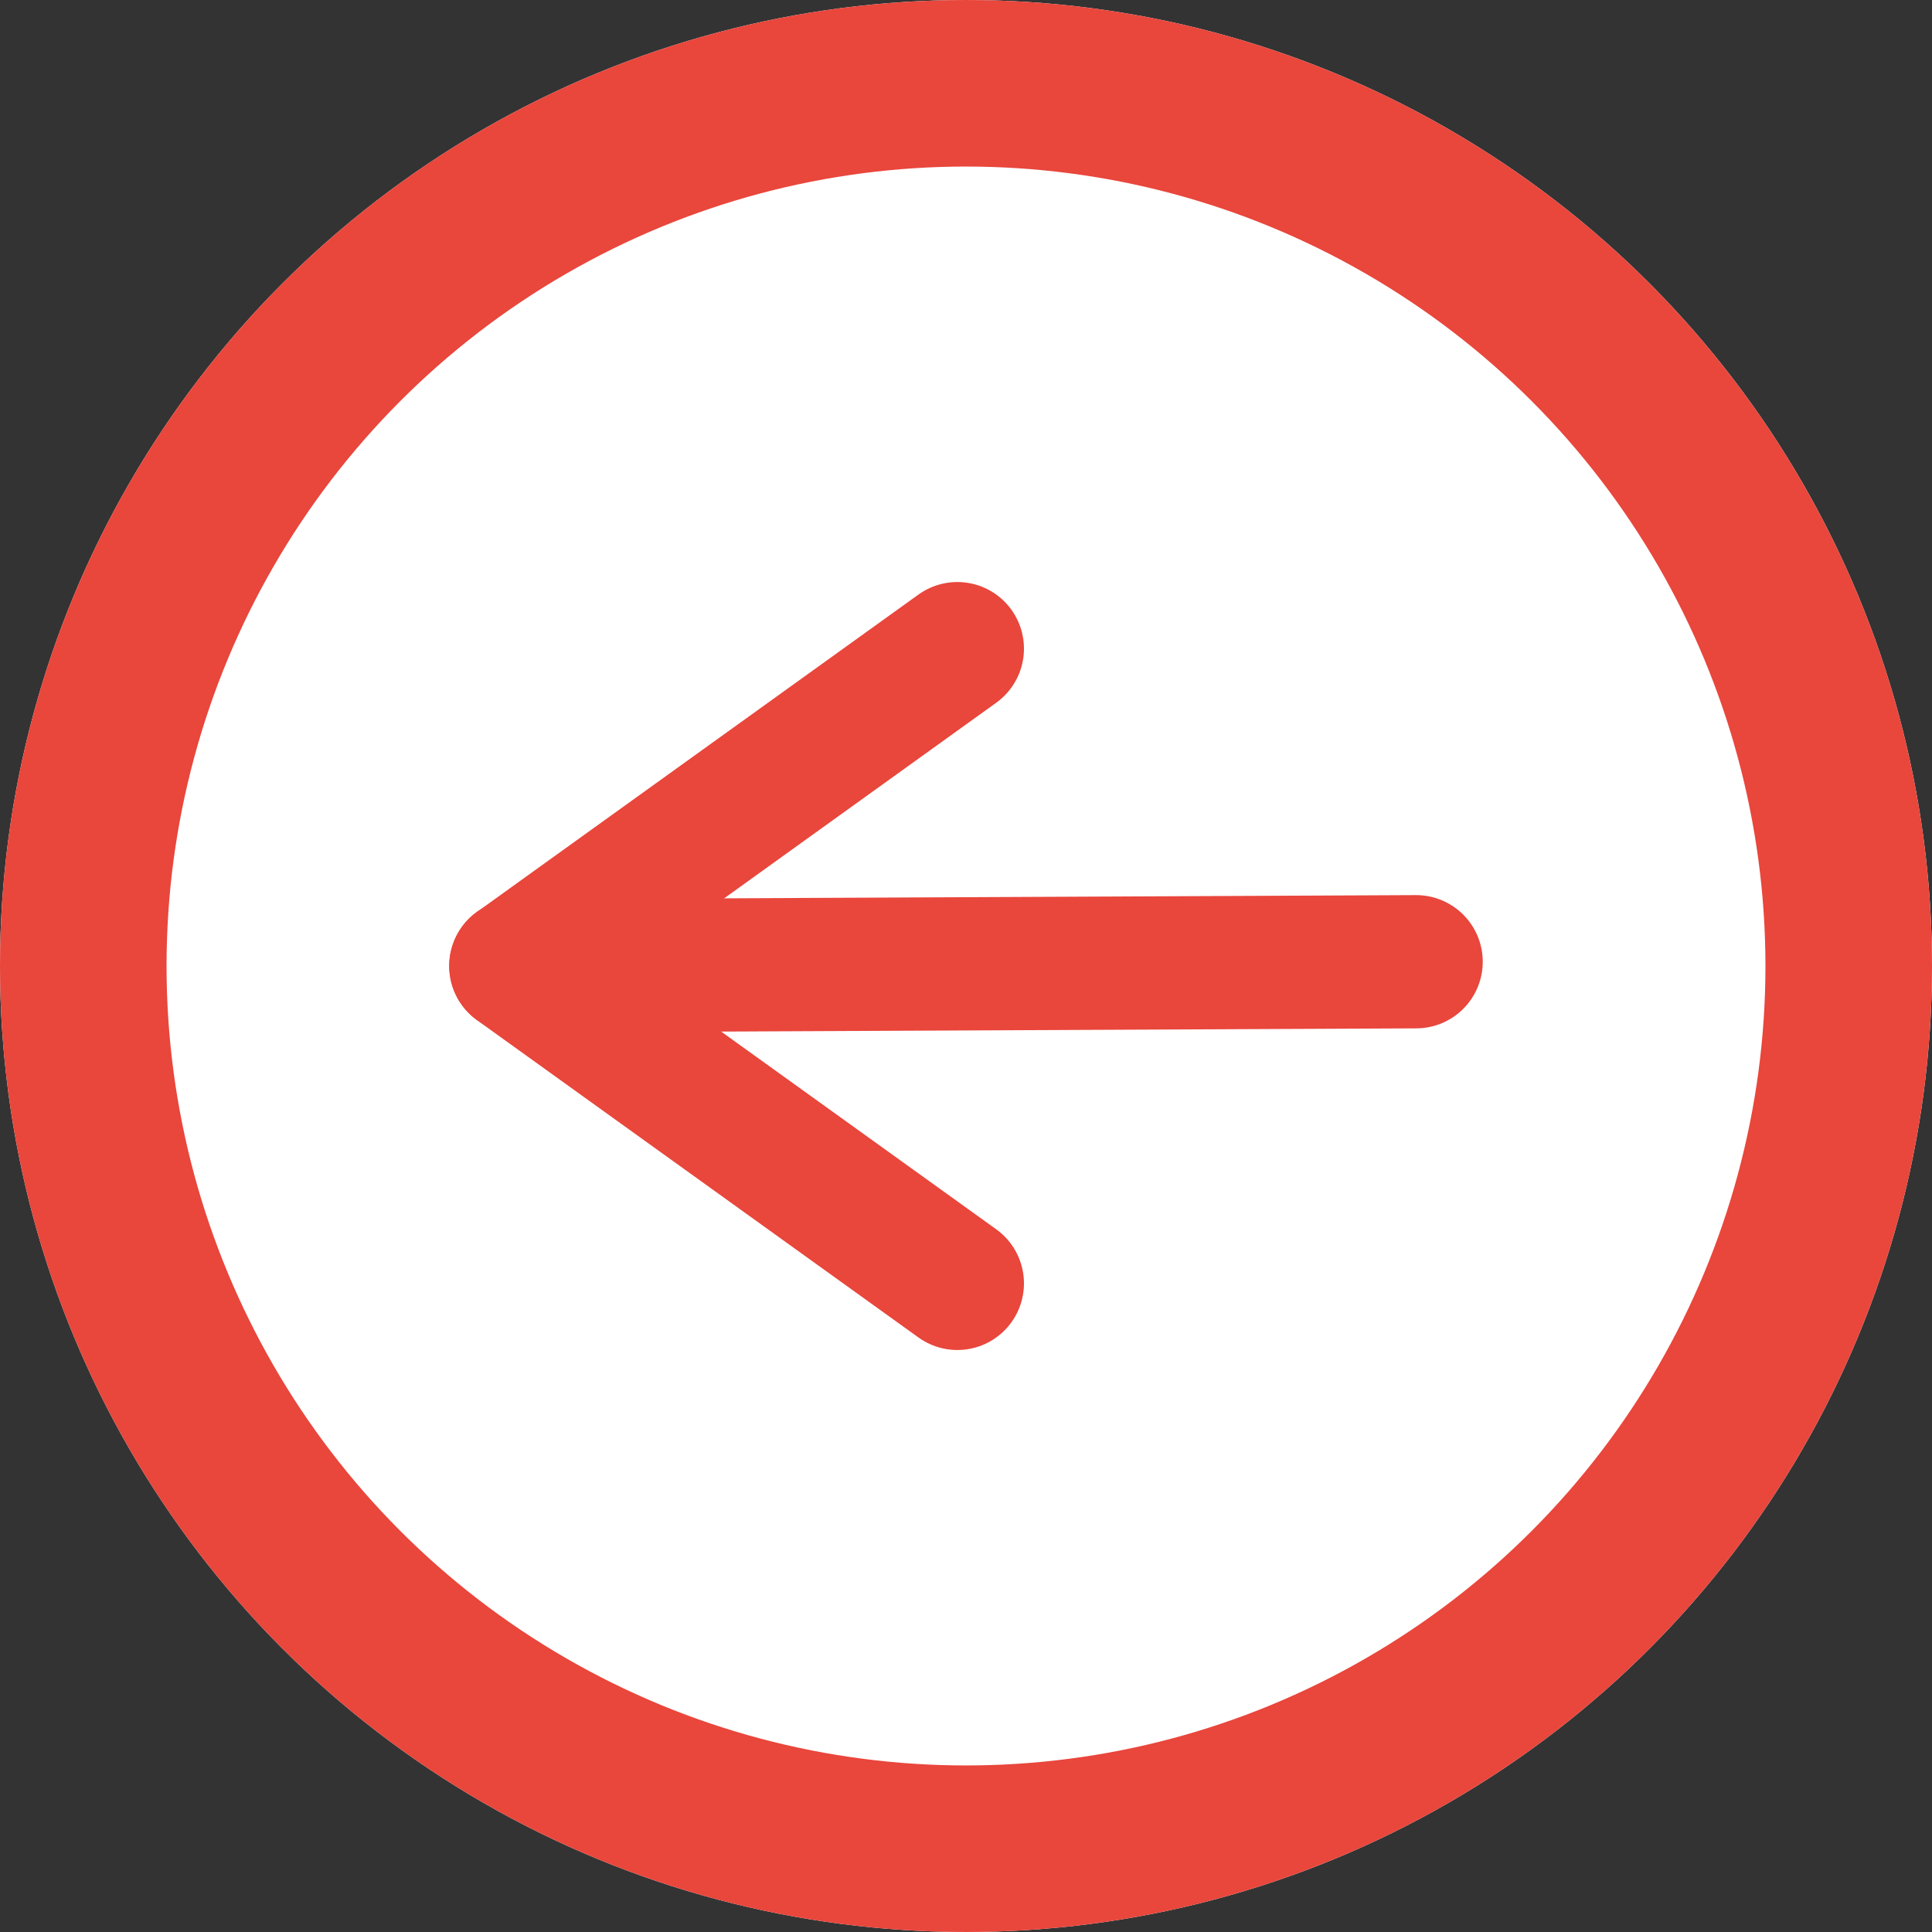
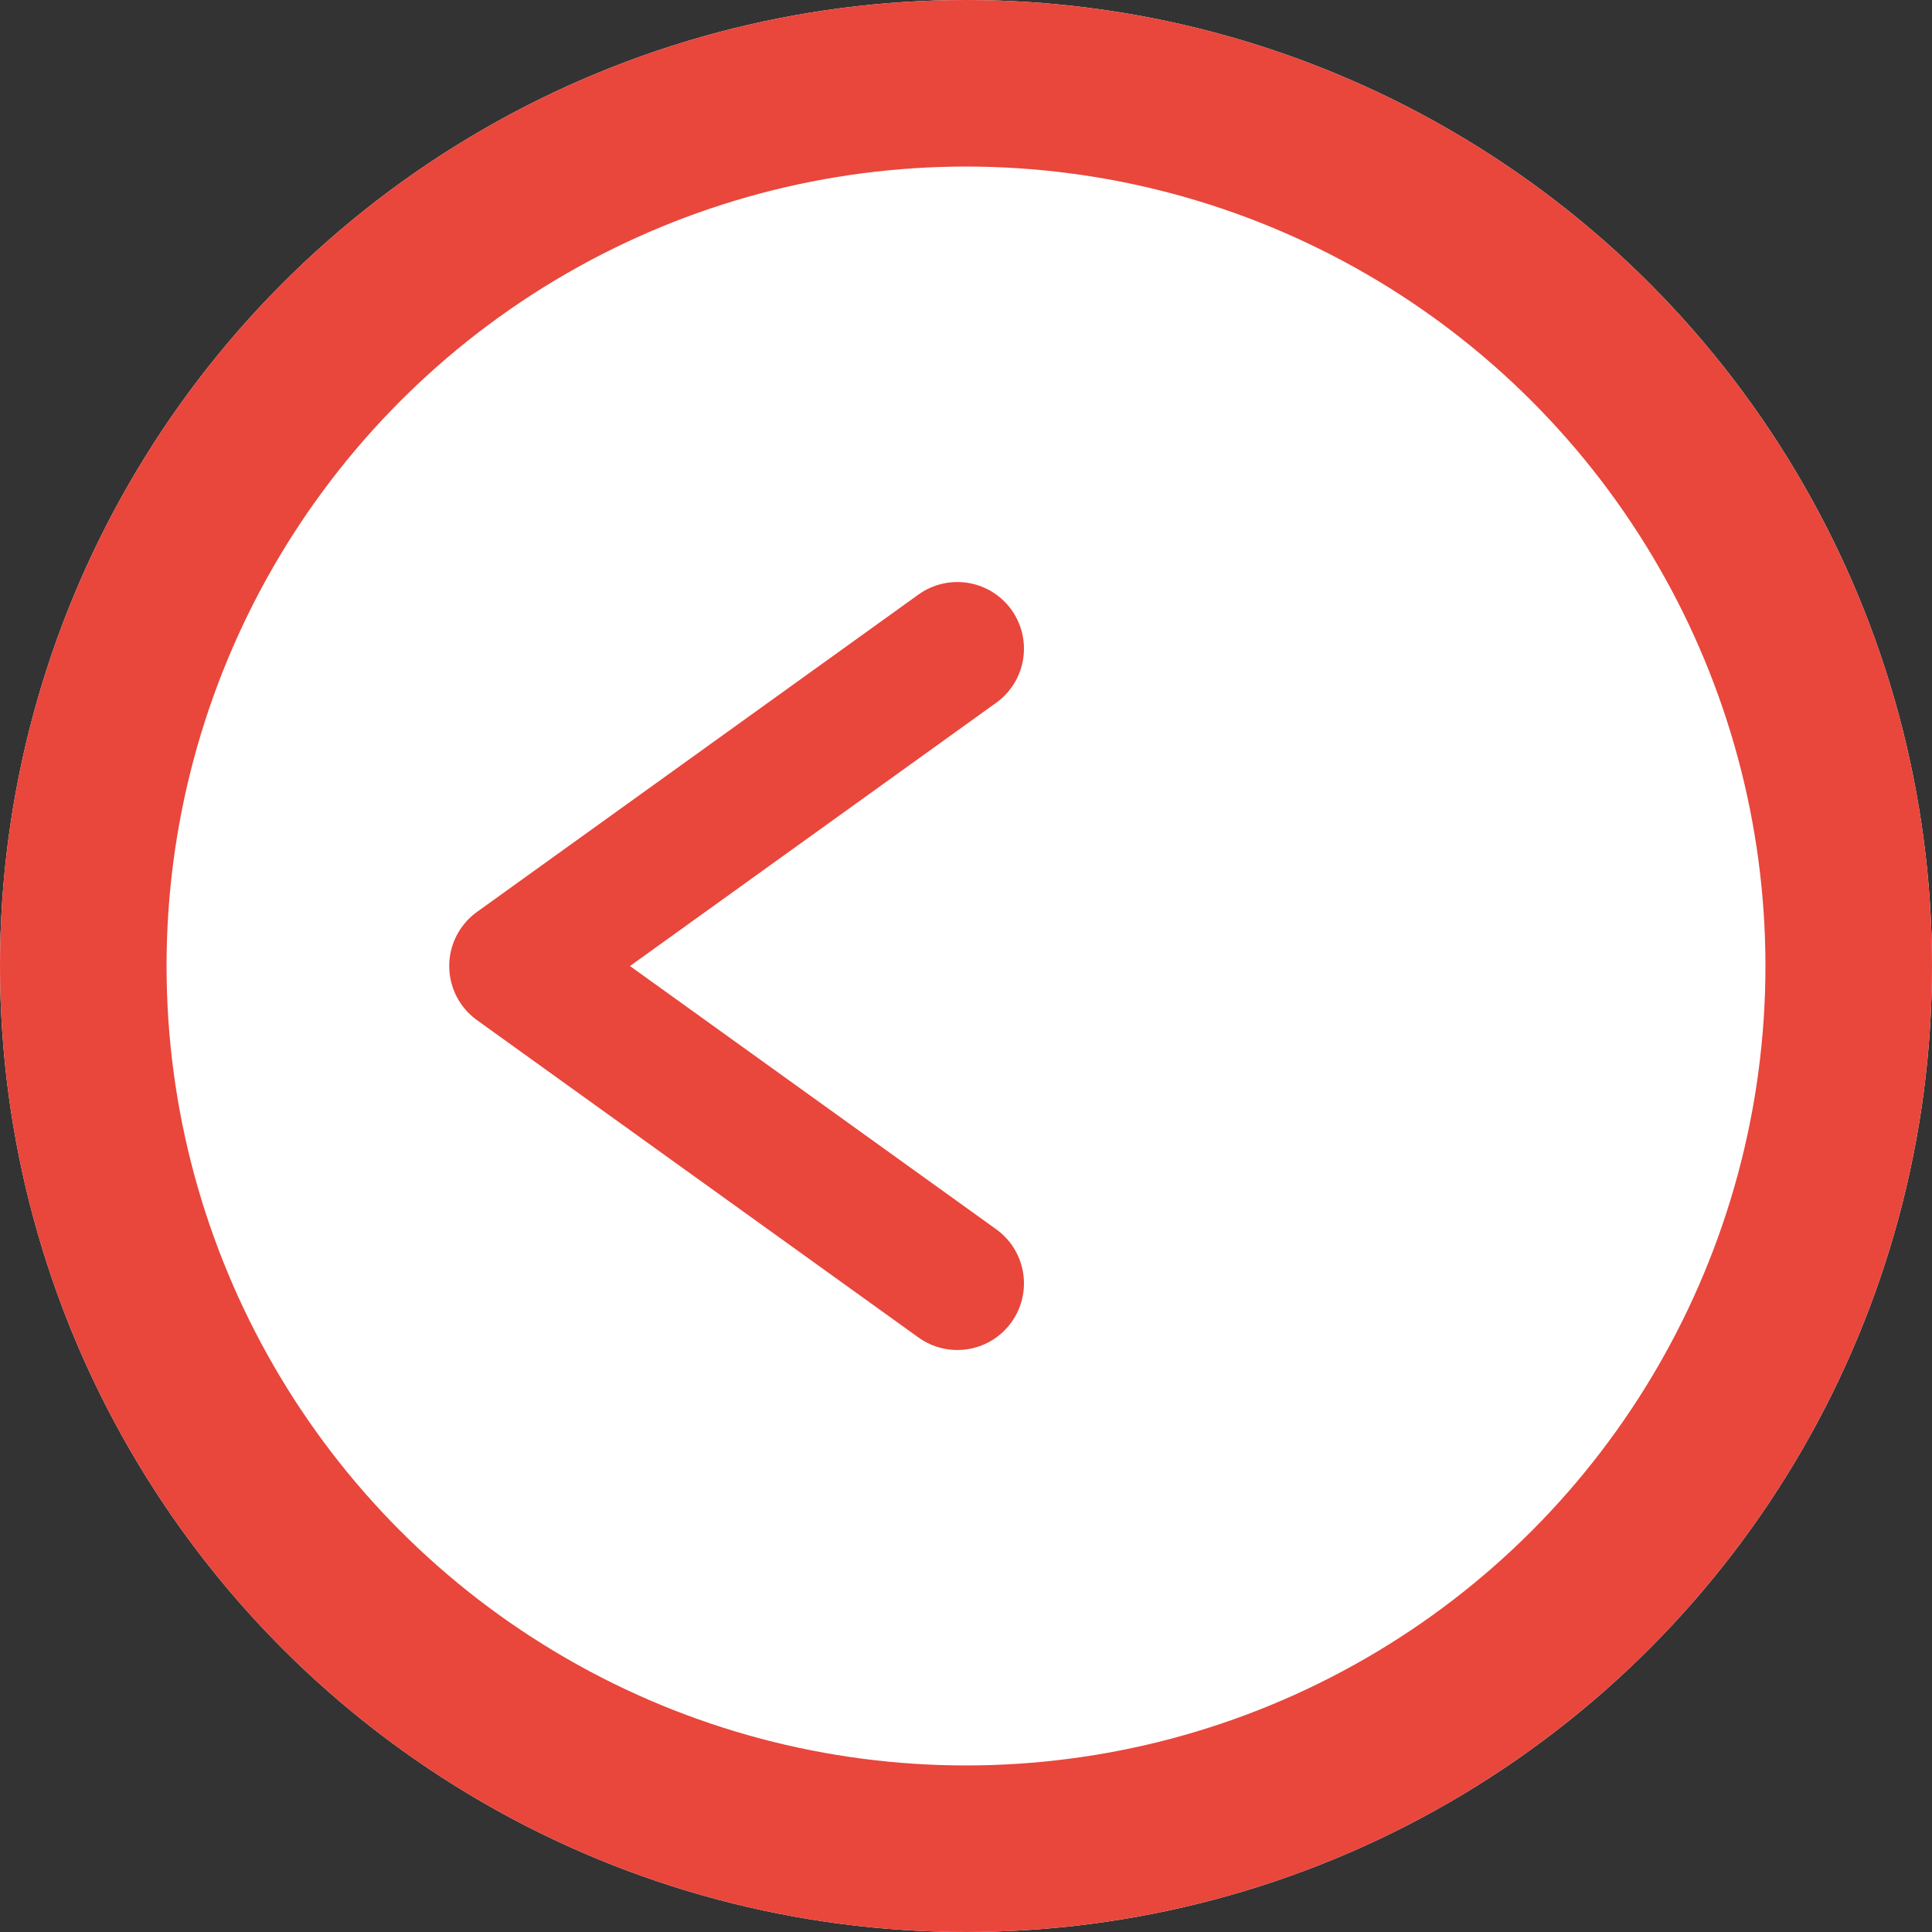
<svg xmlns="http://www.w3.org/2000/svg" width="58" height="58" viewBox="0 0 58 58">
  <rect x="0" y="0" width="58" height="58" fill="#333333" stroke="none" />
  <g transform="translate(58 58) rotate(-180)">
    <g fill="#fff" stroke="#e9463c" stroke-width="5">
      <circle cx="29" cy="29" r="29" stroke="none" />
      <circle cx="29" cy="29" r="26.5" fill="none" />
    </g>
    <g transform="translate(15.487 19.473)">
-       <line y1="0.125" x2="27.027" transform="translate(0 9.53)" fill="none" stroke="#e9463c" stroke-linecap="round" stroke-width="4" />
      <path d="M319.535,1484.8l13.254,9.527-13.254,9.528" transform="translate(-305.762 -1484.801)" fill="none" stroke="#e9463c" stroke-linecap="round" stroke-linejoin="round" stroke-width="4" />
    </g>
  </g>
</svg>